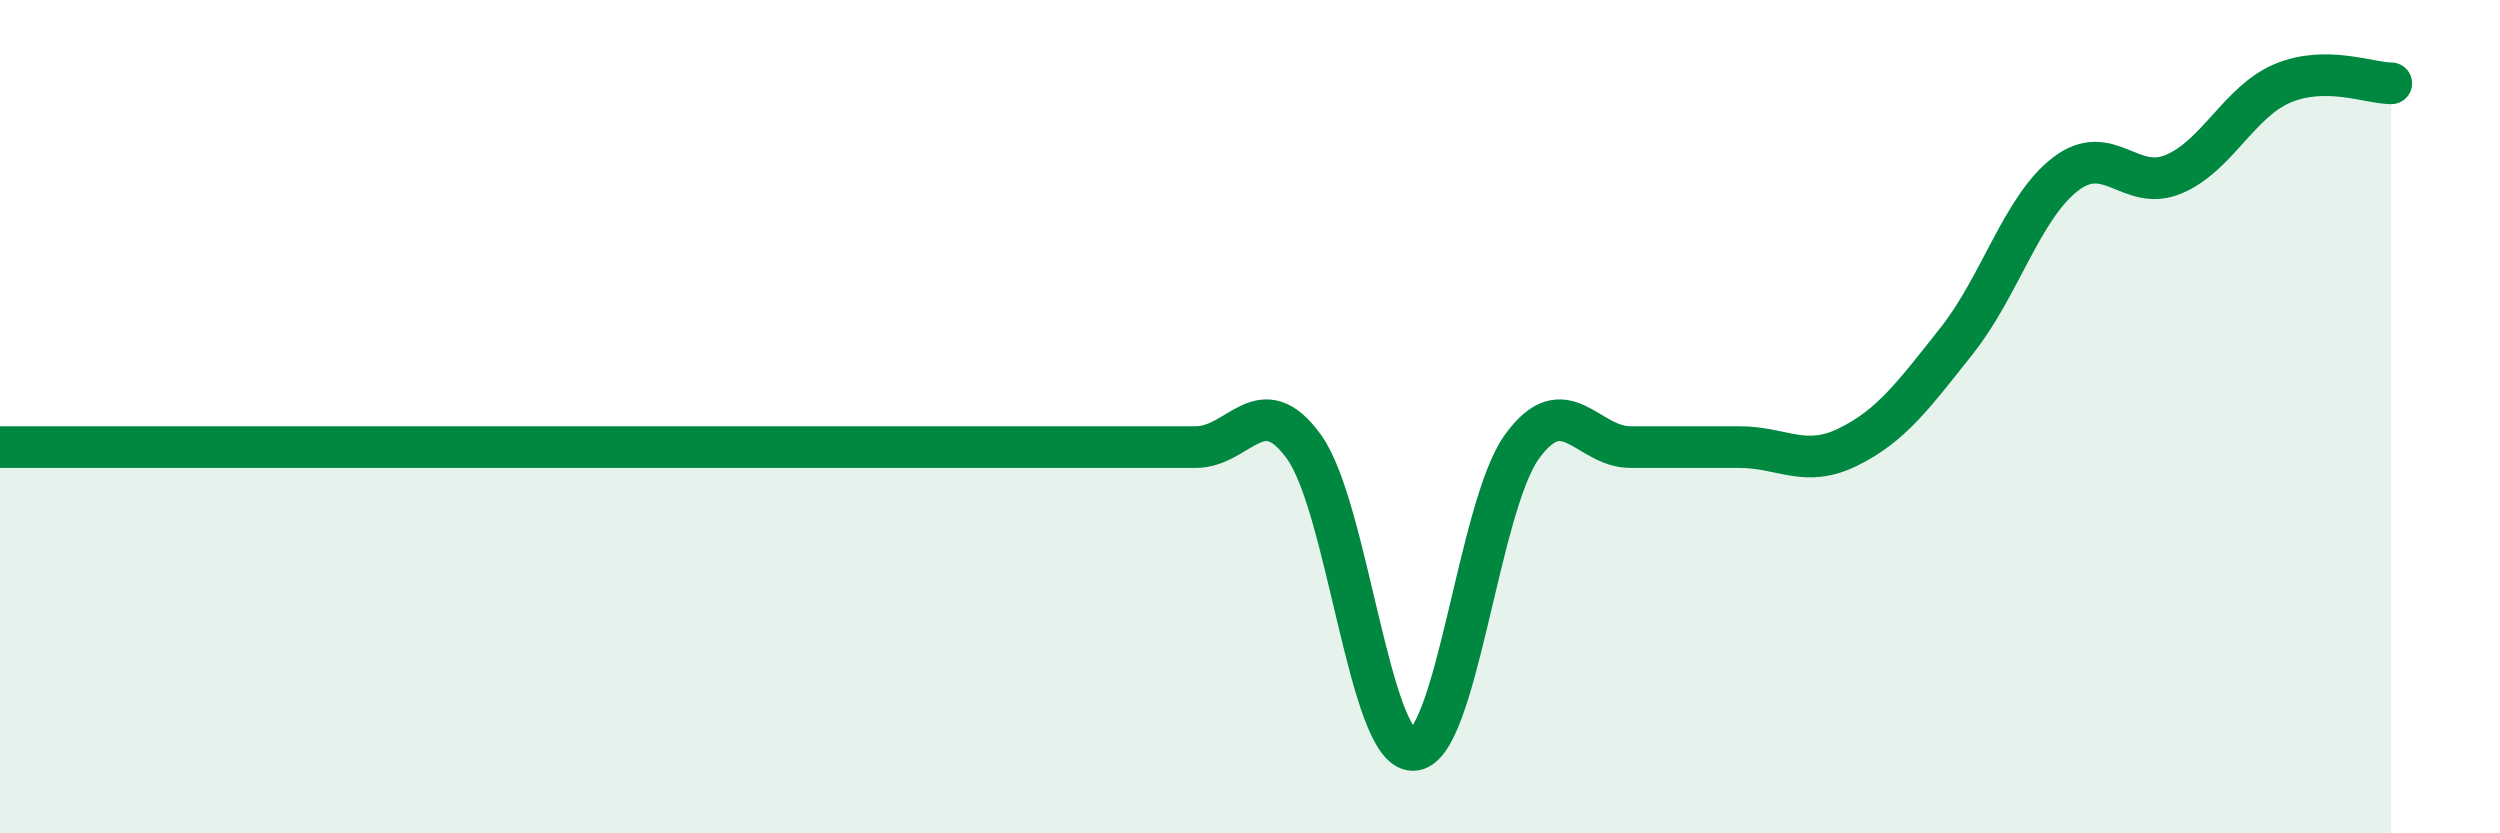
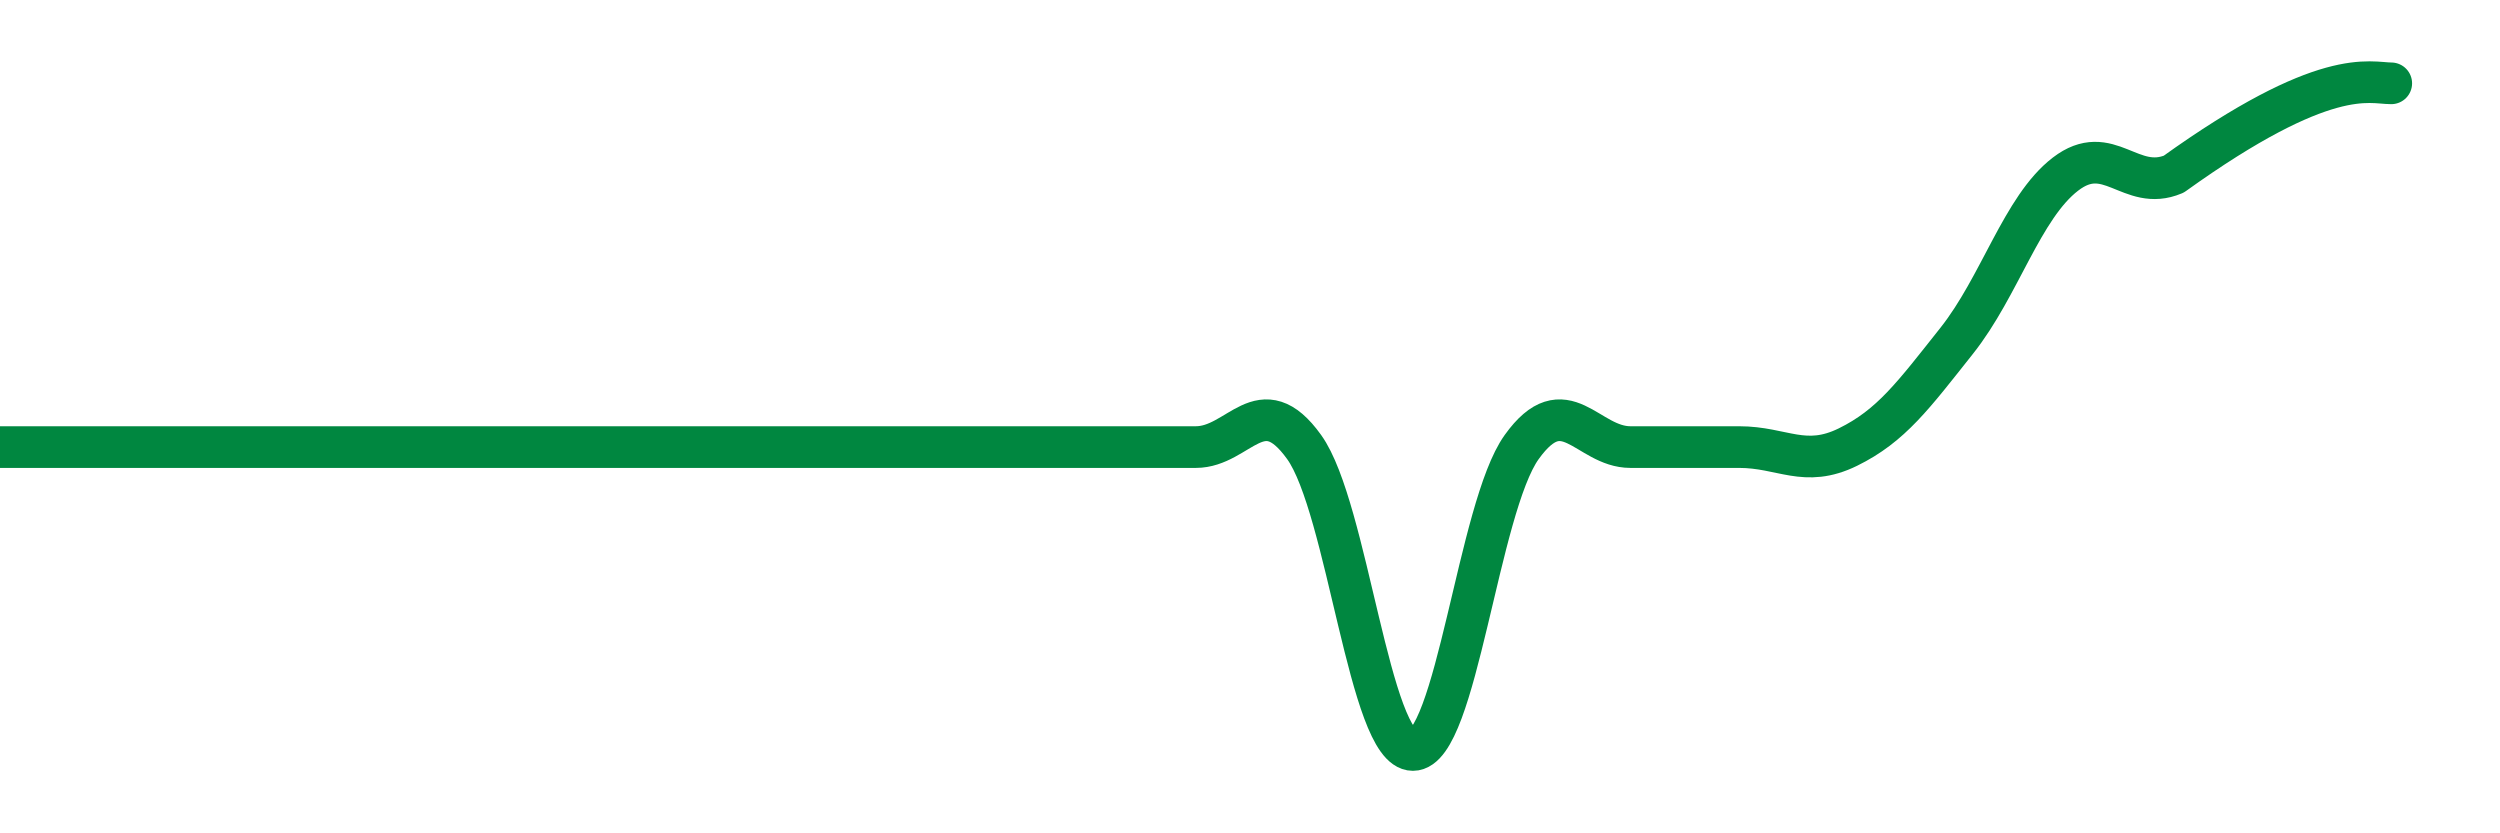
<svg xmlns="http://www.w3.org/2000/svg" width="60" height="20" viewBox="0 0 60 20">
-   <path d="M 0,10.73 C 0.52,10.73 1.57,10.73 2.61,10.73 C 3.65,10.73 4.18,10.73 5.22,10.73 C 6.26,10.73 6.79,10.73 7.83,10.73 C 8.87,10.73 9.39,10.73 10.43,10.73 C 11.47,10.73 12,10.73 13.04,10.73 C 14.08,10.73 14.61,10.73 15.65,10.73 C 16.69,10.73 17.22,10.73 18.26,10.73 C 19.3,10.73 19.83,10.73 20.87,10.73 C 21.91,10.73 22.44,10.73 23.48,10.73 C 24.52,10.73 25.05,10.73 26.09,10.73 C 27.13,10.73 27.66,10.73 28.7,10.73 C 29.74,10.73 30.26,9.28 31.3,10.73 C 32.34,12.18 32.87,18 33.91,18 C 34.95,18 35.48,12.18 36.52,10.73 C 37.56,9.28 38.09,10.73 39.13,10.73 C 40.17,10.73 40.7,10.73 41.74,10.73 C 42.78,10.73 43.31,11.24 44.35,10.73 C 45.39,10.22 45.92,9.49 46.96,8.18 C 48,6.87 48.53,4.98 49.57,4.18 C 50.61,3.38 51.13,4.62 52.17,4.18 C 53.21,3.74 53.74,2.44 54.78,2 C 55.82,1.56 56.87,2 57.39,2L57.39 20L0 20Z" fill="#008740" opacity="0.1" stroke-linecap="round" stroke-linejoin="round" />
-   <path d="M 0,10.73 C 0.52,10.73 1.57,10.73 2.61,10.73 C 3.65,10.73 4.18,10.73 5.22,10.73 C 6.26,10.73 6.79,10.73 7.83,10.73 C 8.87,10.73 9.39,10.73 10.43,10.73 C 11.47,10.73 12,10.73 13.04,10.73 C 14.08,10.73 14.61,10.73 15.65,10.73 C 16.69,10.73 17.22,10.73 18.26,10.73 C 19.3,10.73 19.83,10.73 20.87,10.73 C 21.91,10.73 22.44,10.73 23.48,10.73 C 24.52,10.73 25.05,10.73 26.09,10.73 C 27.13,10.73 27.66,10.73 28.7,10.73 C 29.74,10.73 30.26,9.28 31.3,10.73 C 32.34,12.18 32.87,18 33.91,18 C 34.95,18 35.48,12.18 36.52,10.73 C 37.56,9.28 38.09,10.73 39.13,10.73 C 40.17,10.73 40.7,10.73 41.74,10.73 C 42.78,10.73 43.31,11.24 44.35,10.73 C 45.39,10.22 45.92,9.49 46.96,8.18 C 48,6.87 48.53,4.98 49.57,4.18 C 50.61,3.38 51.13,4.62 52.17,4.18 C 53.21,3.74 53.74,2.44 54.78,2 C 55.82,1.56 56.87,2 57.39,2" stroke="#008740" stroke-width="1" fill="none" stroke-linecap="round" stroke-linejoin="round" />
+   <path d="M 0,10.73 C 0.52,10.73 1.57,10.73 2.61,10.73 C 3.65,10.73 4.18,10.73 5.22,10.73 C 6.26,10.73 6.79,10.73 7.83,10.73 C 8.87,10.73 9.39,10.73 10.43,10.73 C 11.47,10.73 12,10.73 13.04,10.73 C 14.08,10.73 14.61,10.73 15.65,10.73 C 16.69,10.73 17.22,10.73 18.26,10.73 C 19.3,10.73 19.83,10.73 20.87,10.73 C 21.91,10.73 22.44,10.73 23.48,10.73 C 24.52,10.73 25.05,10.73 26.09,10.73 C 27.13,10.73 27.66,10.73 28.7,10.73 C 29.74,10.73 30.26,9.28 31.3,10.73 C 32.34,12.18 32.87,18 33.91,18 C 34.95,18 35.48,12.18 36.52,10.73 C 37.56,9.28 38.09,10.73 39.13,10.73 C 40.17,10.73 40.7,10.73 41.74,10.73 C 42.78,10.73 43.31,11.24 44.35,10.73 C 45.39,10.22 45.92,9.49 46.96,8.18 C 48,6.87 48.53,4.98 49.57,4.18 C 50.61,3.38 51.13,4.62 52.17,4.18 C 55.82,1.56 56.87,2 57.39,2" stroke="#008740" stroke-width="1" fill="none" stroke-linecap="round" stroke-linejoin="round" />
</svg>